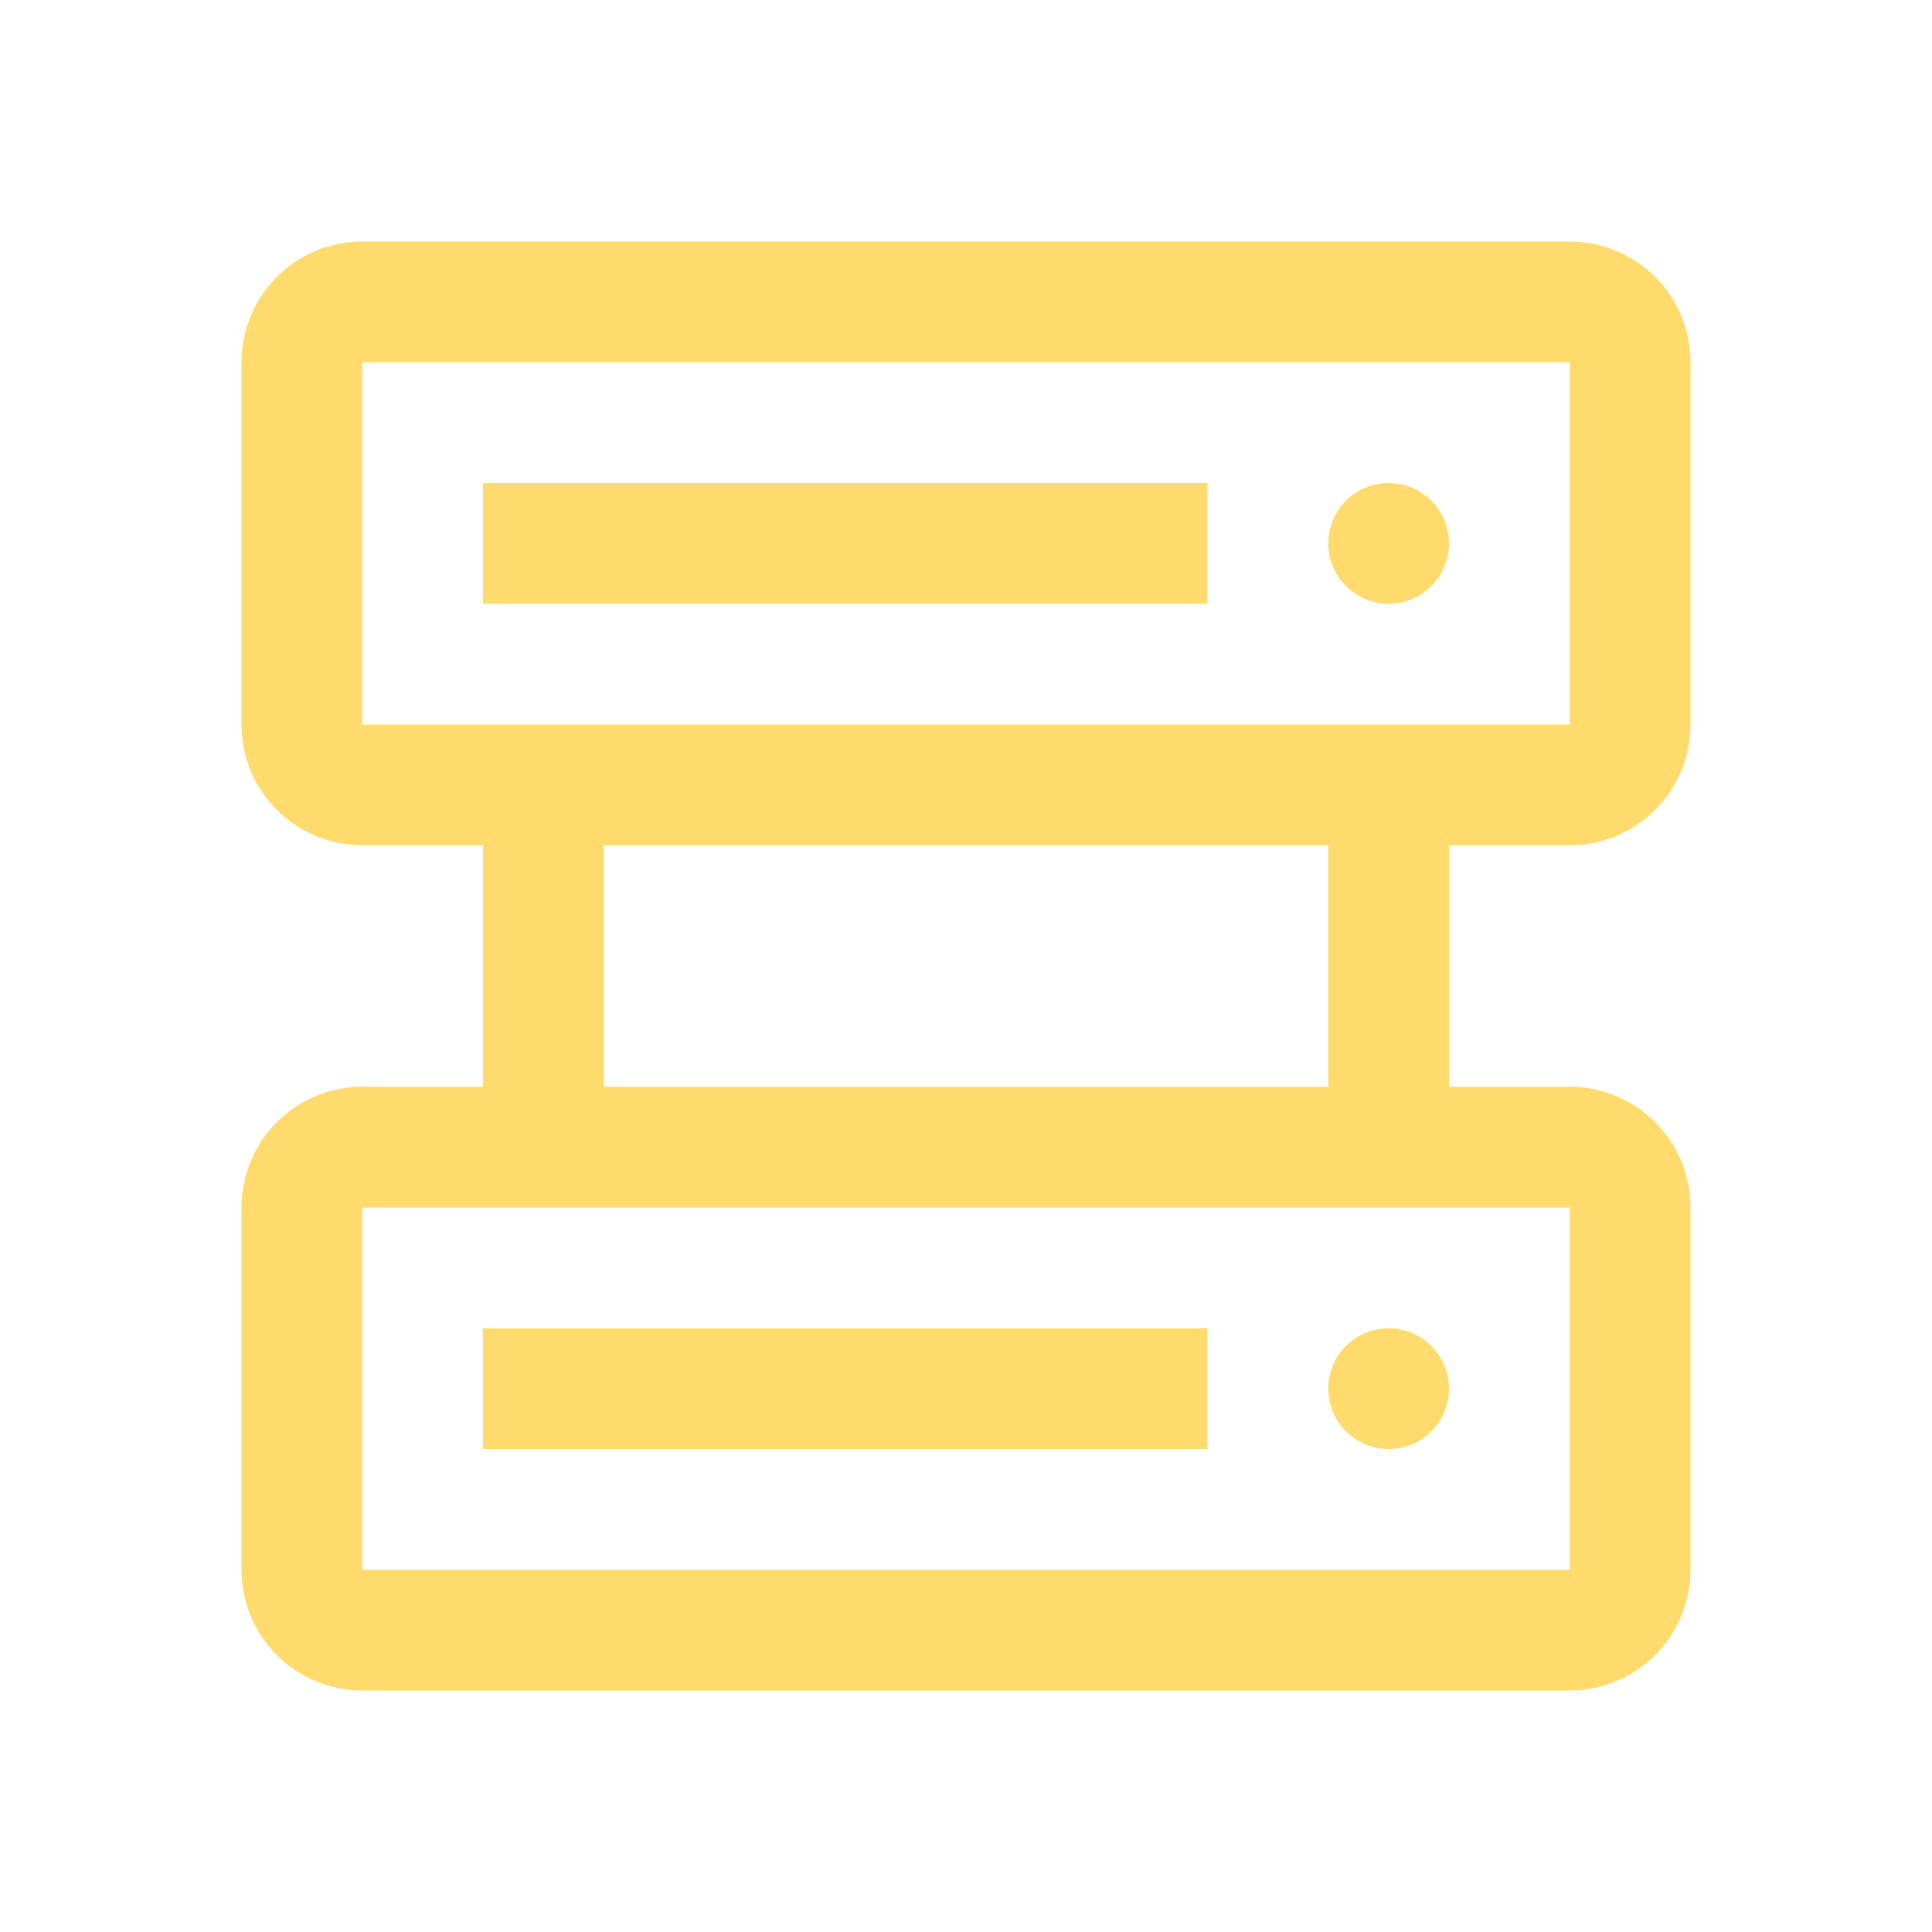
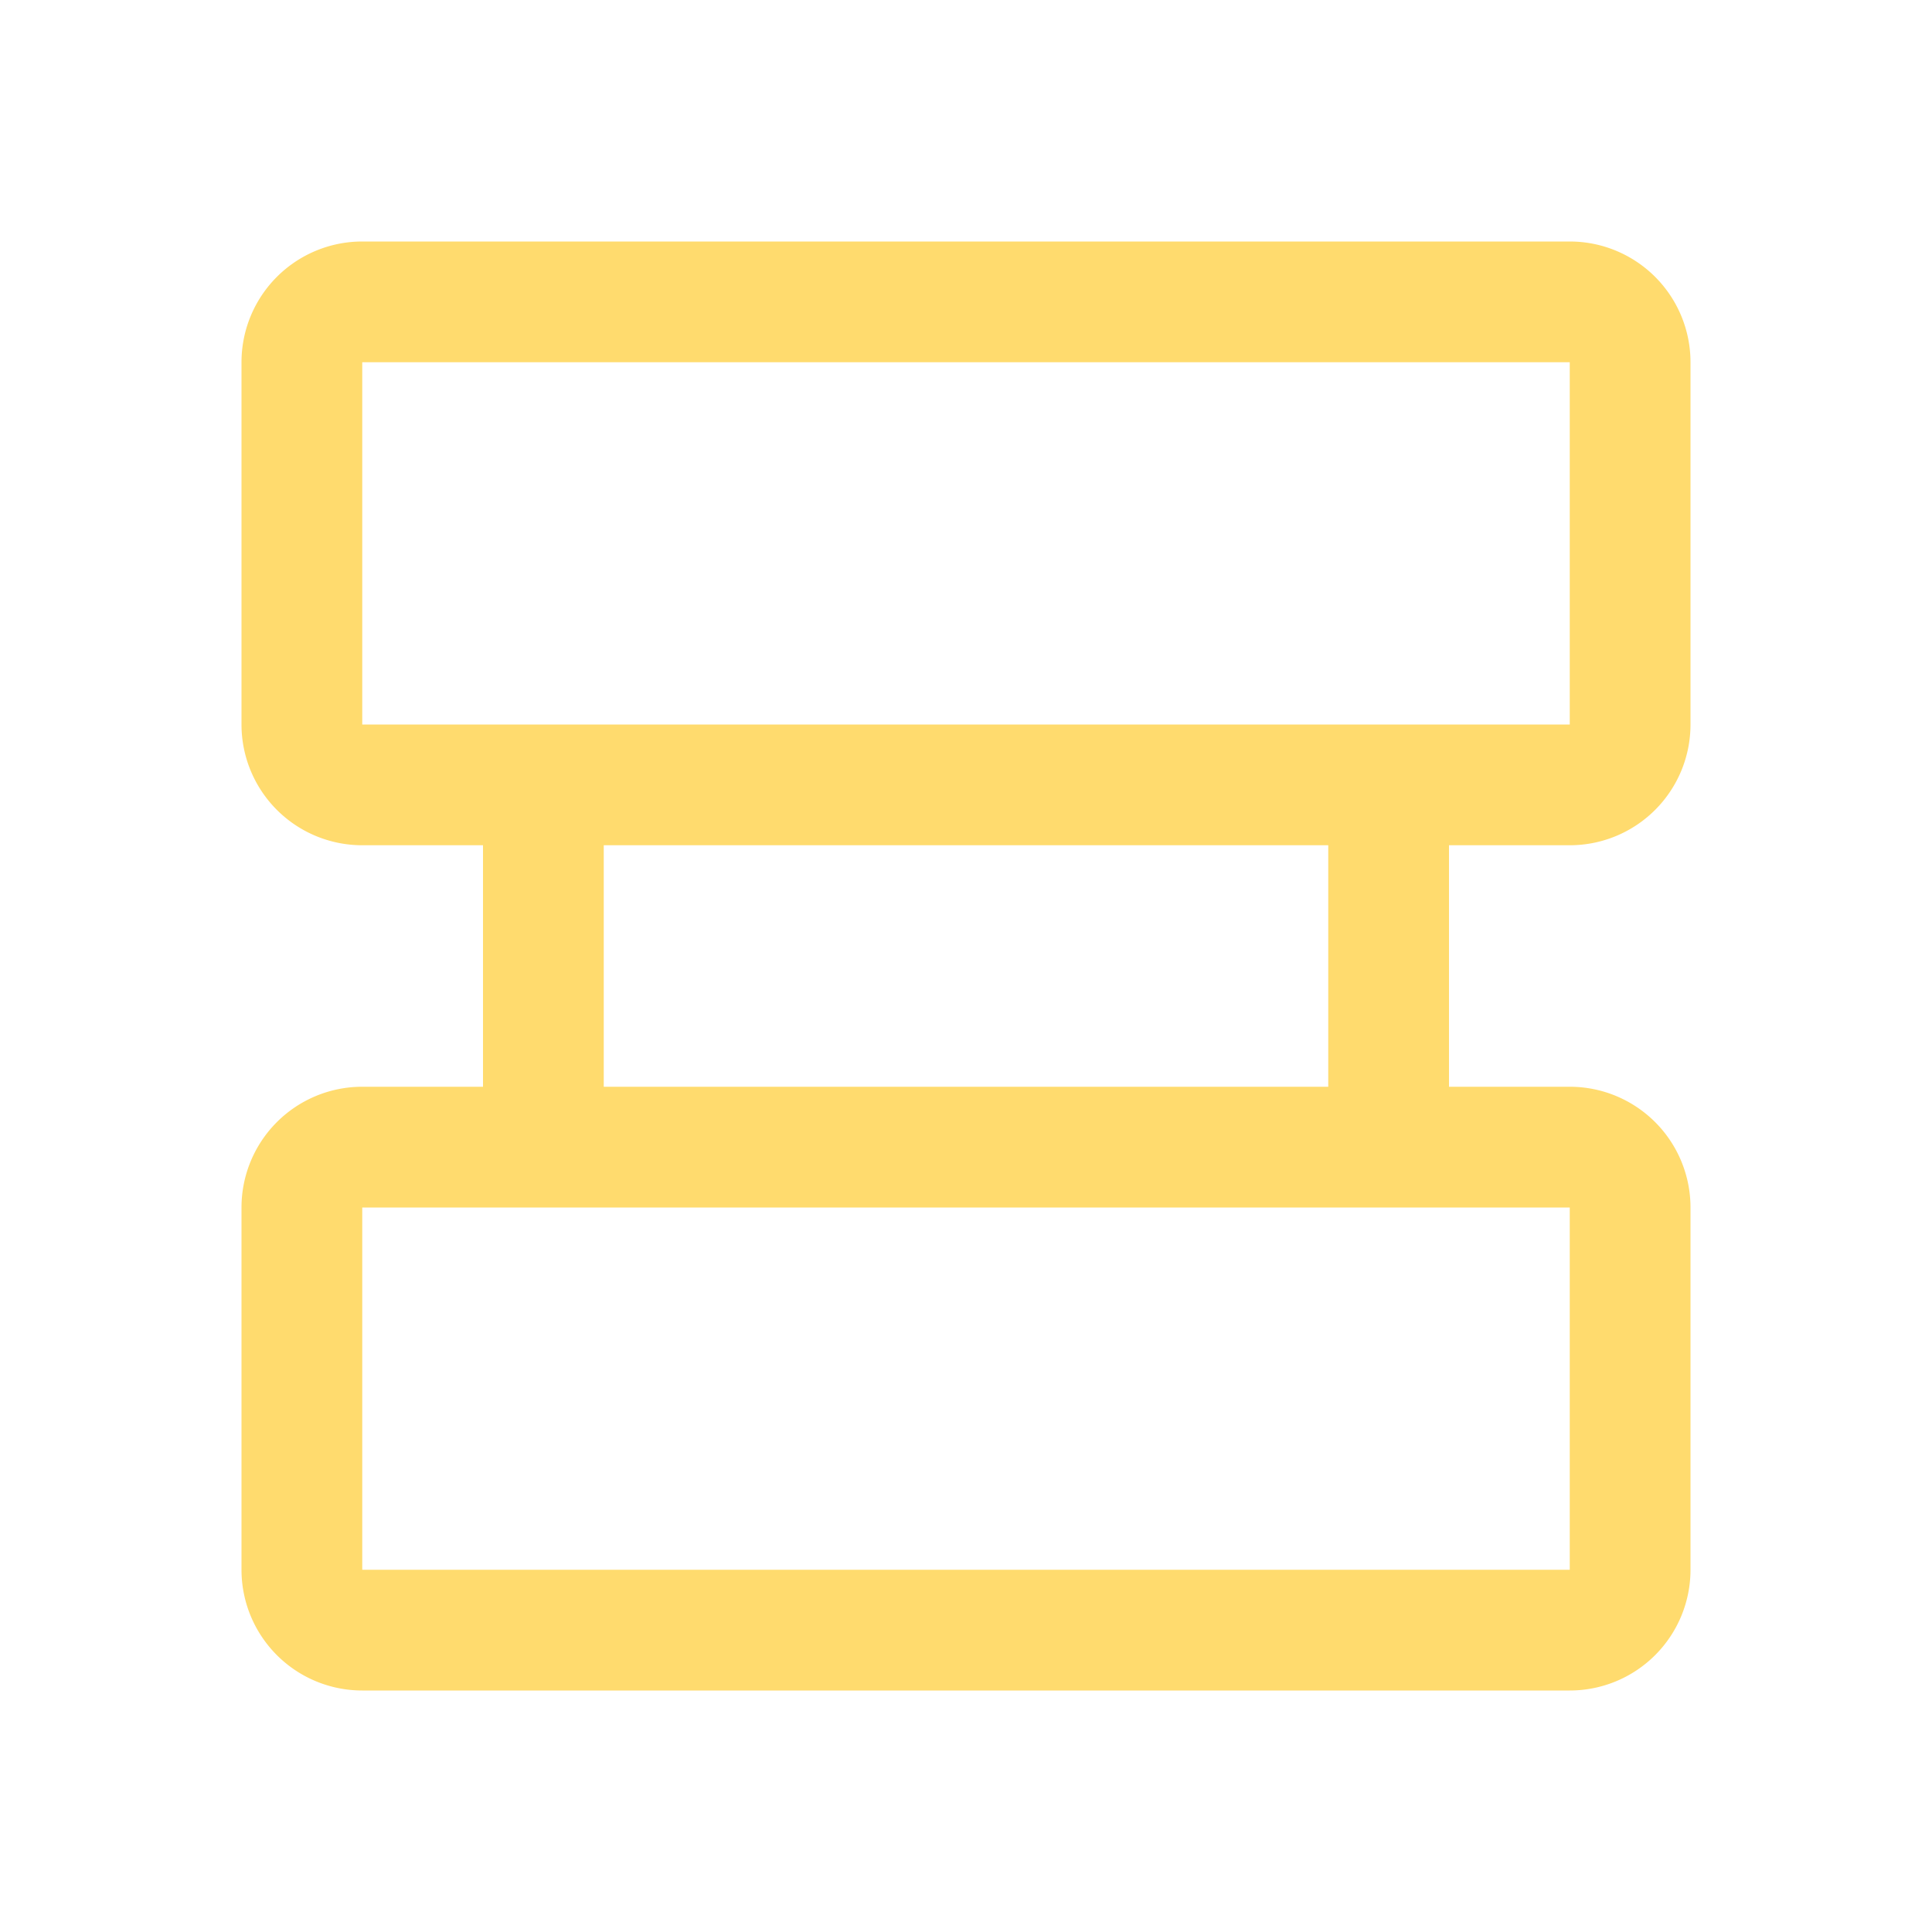
<svg xmlns="http://www.w3.org/2000/svg" fill="#FFDB6E" width="800px" height="800px" viewBox="0 0 32 32" id="icon">
  <defs>
    <style>.cls-1{fill:none;}</style>
  </defs>
  <title>datastore</title>
-   <circle cx="23" cy="23" r="1" />
-   <rect x="8" y="22" width="12" height="2" />
-   <circle cx="23" cy="9" r="1" />
-   <rect x="8" y="8" width="12" height="2" />
  <path d="M26,14a2,2,0,0,0,2-2V6a2,2,0,0,0-2-2H6A2,2,0,0,0,4,6v6a2,2,0,0,0,2,2H8v4H6a2,2,0,0,0-2,2v6a2,2,0,0,0,2,2H26a2,2,0,0,0,2-2V20a2,2,0,0,0-2-2H24V14ZM6,6H26v6H6ZM26,26H6V20H26Zm-4-8H10V14H22Z" />
-   <rect id="_Transparent_Rectangle_" data-name="&lt;Transparent Rectangle&gt;" class="cls-1" width="32" height="32" />
</svg>